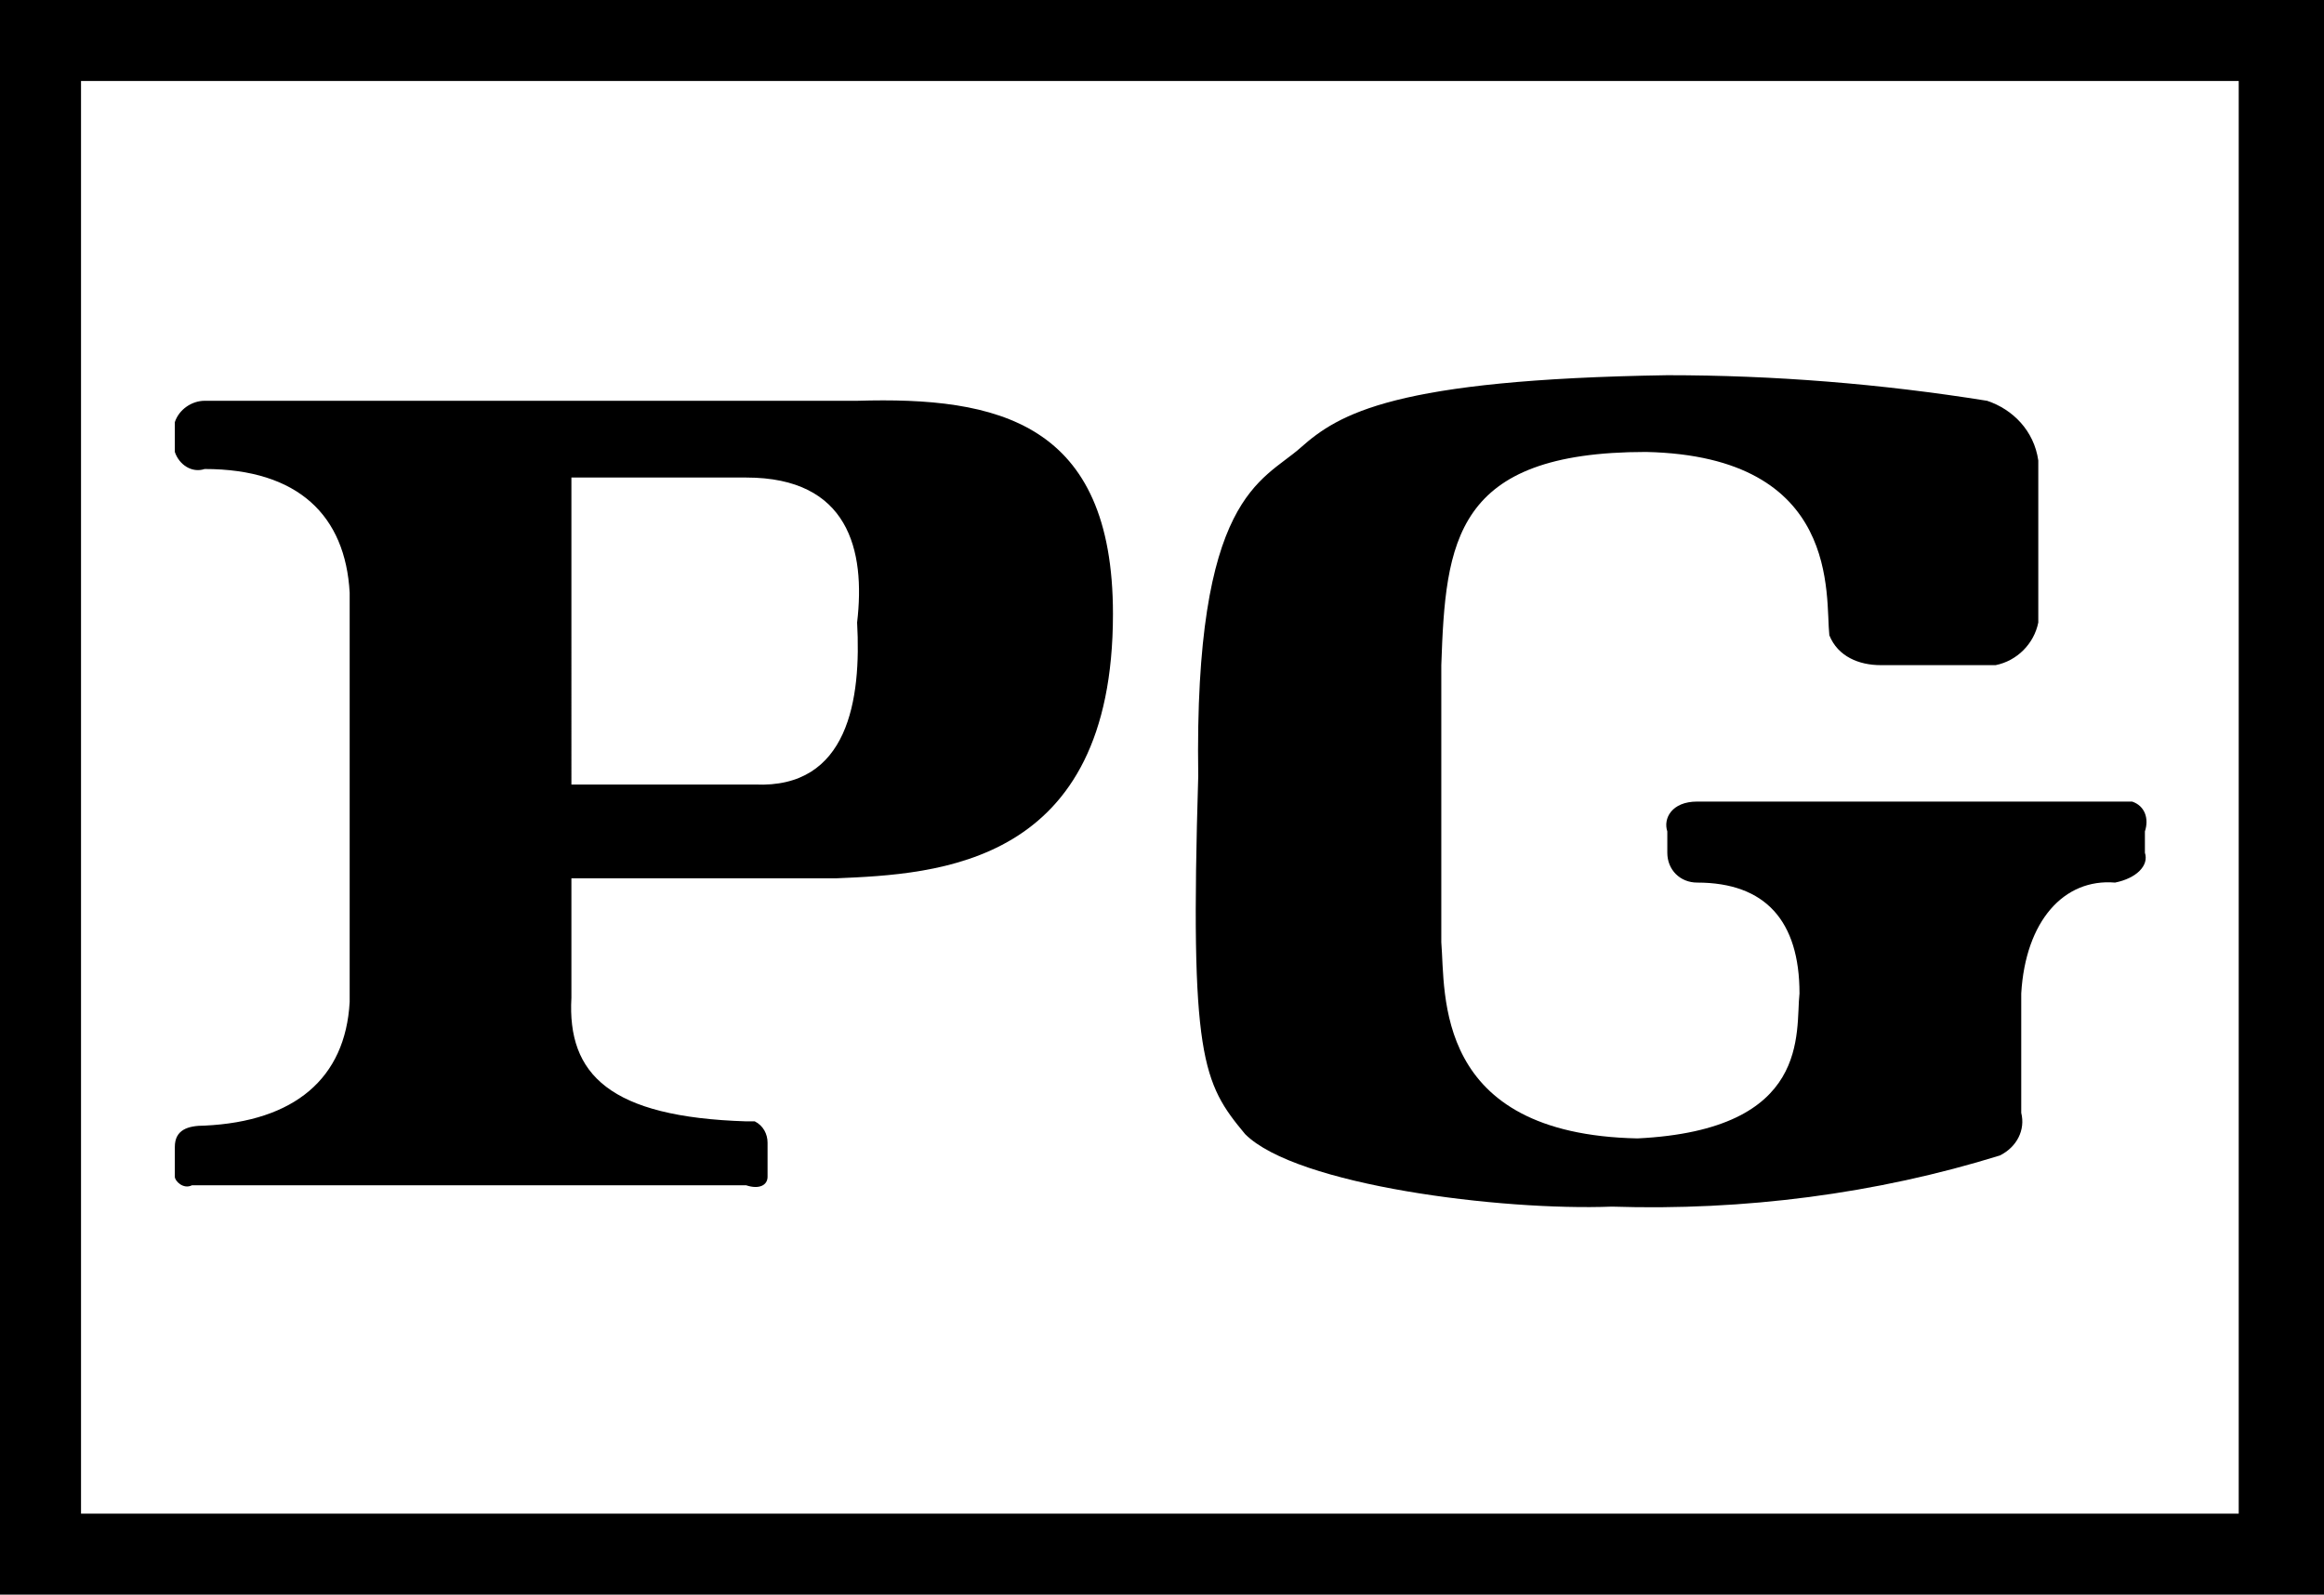
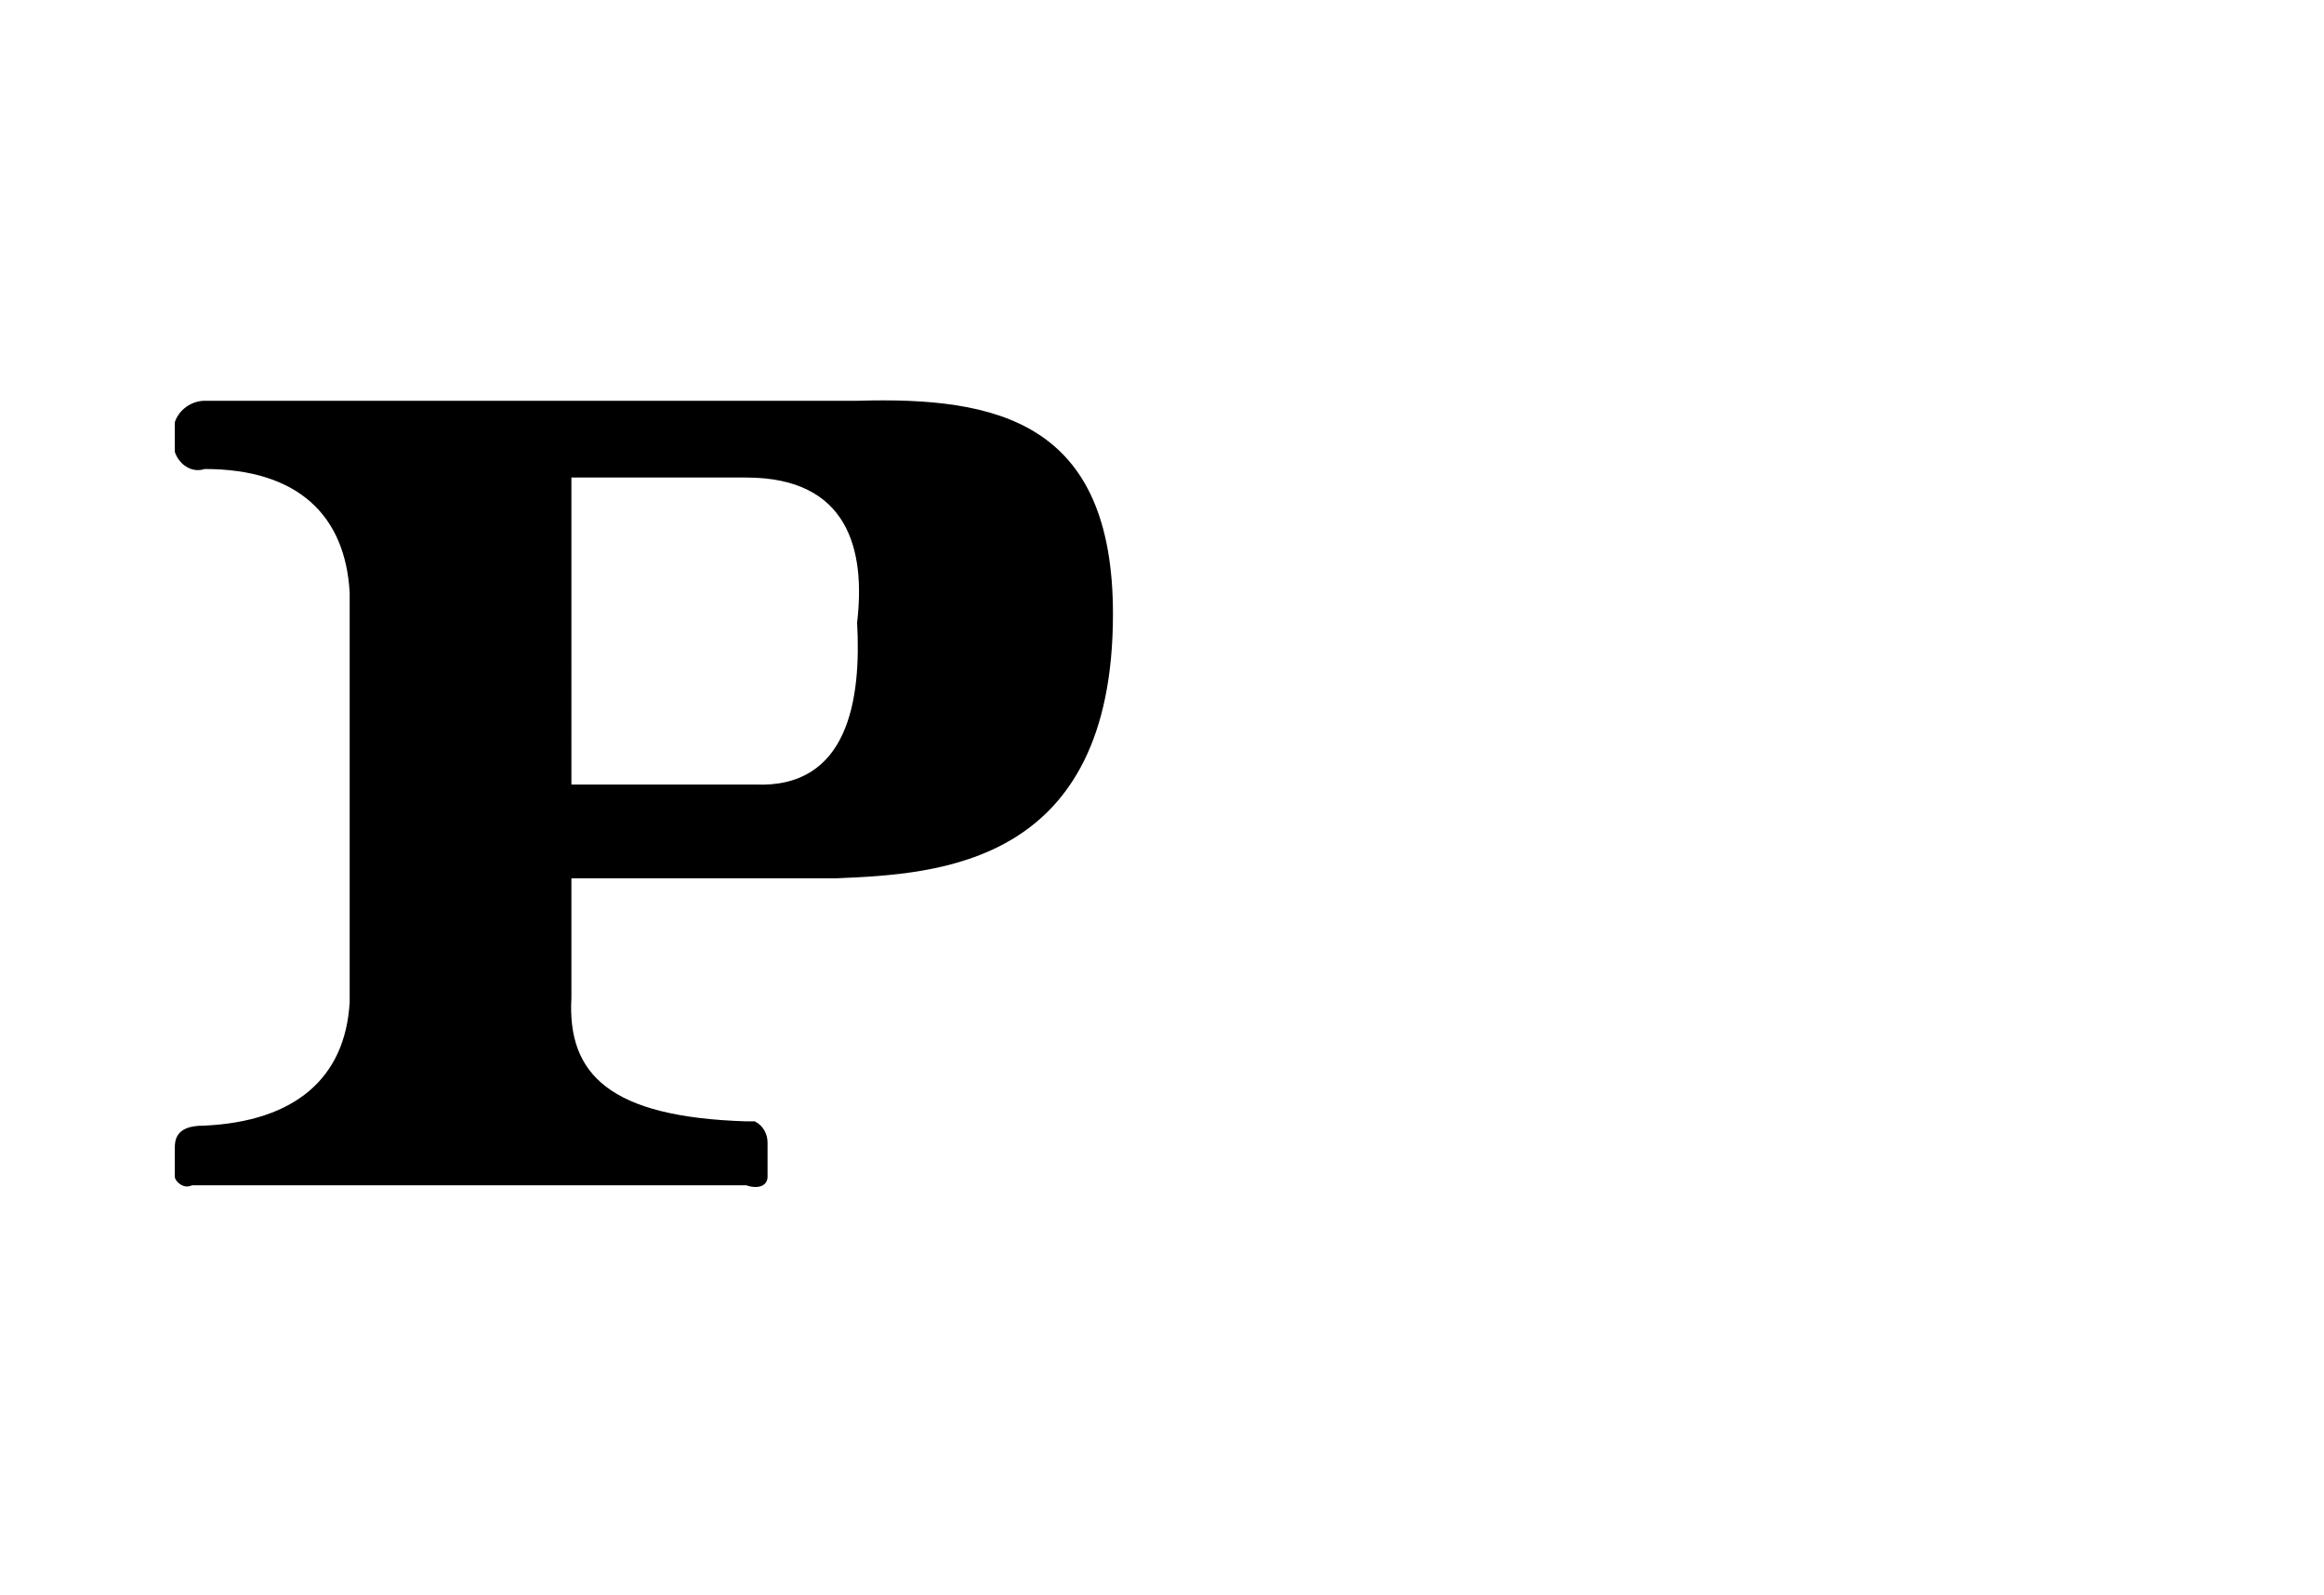
<svg xmlns="http://www.w3.org/2000/svg" version="1.1" id="Layer_1" x="0px" y="0px" viewBox="0 0 54.5 37.4" style="enable-background:new 0 0 54.5 37.4;" xml:space="preserve">
-   <path d="M0,0v37.4h54.5V0H0z M52.5,35.5H1.9V1.9h50.6C52.5,1.9,52.5,35.5,52.5,35.5z" />
-   <path d="M29.2,26.6c1.2,1.2,6,1.8,8.6,1.7c3.1,0.1,6.2-0.3,9.1-1.2c0.4-0.2,0.6-0.6,0.5-1v-2.8c0.1-1.7,1-2.7,2.2-2.6   c0.5-0.1,0.8-0.4,0.7-0.7v-0.5c0.1-0.3,0-0.6-0.3-0.7c-0.1,0-0.1,0-0.2,0h-10c-0.6,0-0.8,0.4-0.7,0.7V20c0,0.4,0.3,0.7,0.7,0.7   c1.6,0,2.4,0.9,2.4,2.6c-0.1,0.9,0.3,3.2-3.8,3.4c-4.8-0.1-4.5-3.4-4.6-4.6v-6.5c0.1-2.9,0.3-5,4.8-5c4.6,0.1,4.2,3.4,4.3,4.3   c0.2,0.5,0.7,0.7,1.2,0.7h2.7c0.5-0.1,0.9-0.5,1-1v-3.8c-0.1-0.7-0.6-1.2-1.2-1.4c-2.5-0.4-5-0.6-7.5-0.6c-6.4,0.1-7.7,0.9-8.6,1.7   s-2.5,1.1-2.4,7.7C27.9,24.8,28.2,25.4,29.2,26.6z" />
  <path d="M4.5,27.8L4.5,27.8h13c0.3,0.1,0.5,0,0.5-0.2v-0.8c0-0.2-0.1-0.4-0.3-0.5c-0.1,0-0.1,0-0.2,0c-3.2-0.1-4.2-1.1-4.1-2.9v-2.8   h6.2c2.4-0.1,6.5-0.3,6.5-6.2c0-4.5-2.7-5.1-6-5H4.8c-0.3,0-0.6,0.2-0.7,0.5v0.7c0.1,0.3,0.4,0.5,0.7,0.4c2.2,0,3.3,1.1,3.4,2.9v9.6   c-0.1,1.8-1.3,2.8-3.4,2.9c-0.4,0-0.7,0.1-0.7,0.5v0.7C4.1,27.7,4.3,27.9,4.5,27.8z M13.4,11.2h4.1c2.4,0,2.8,1.7,2.6,3.4   c0.1,1.8-0.2,3.9-2.4,3.8h-4.3C13.4,18.4,13.4,11.2,13.4,11.2z" />
</svg>